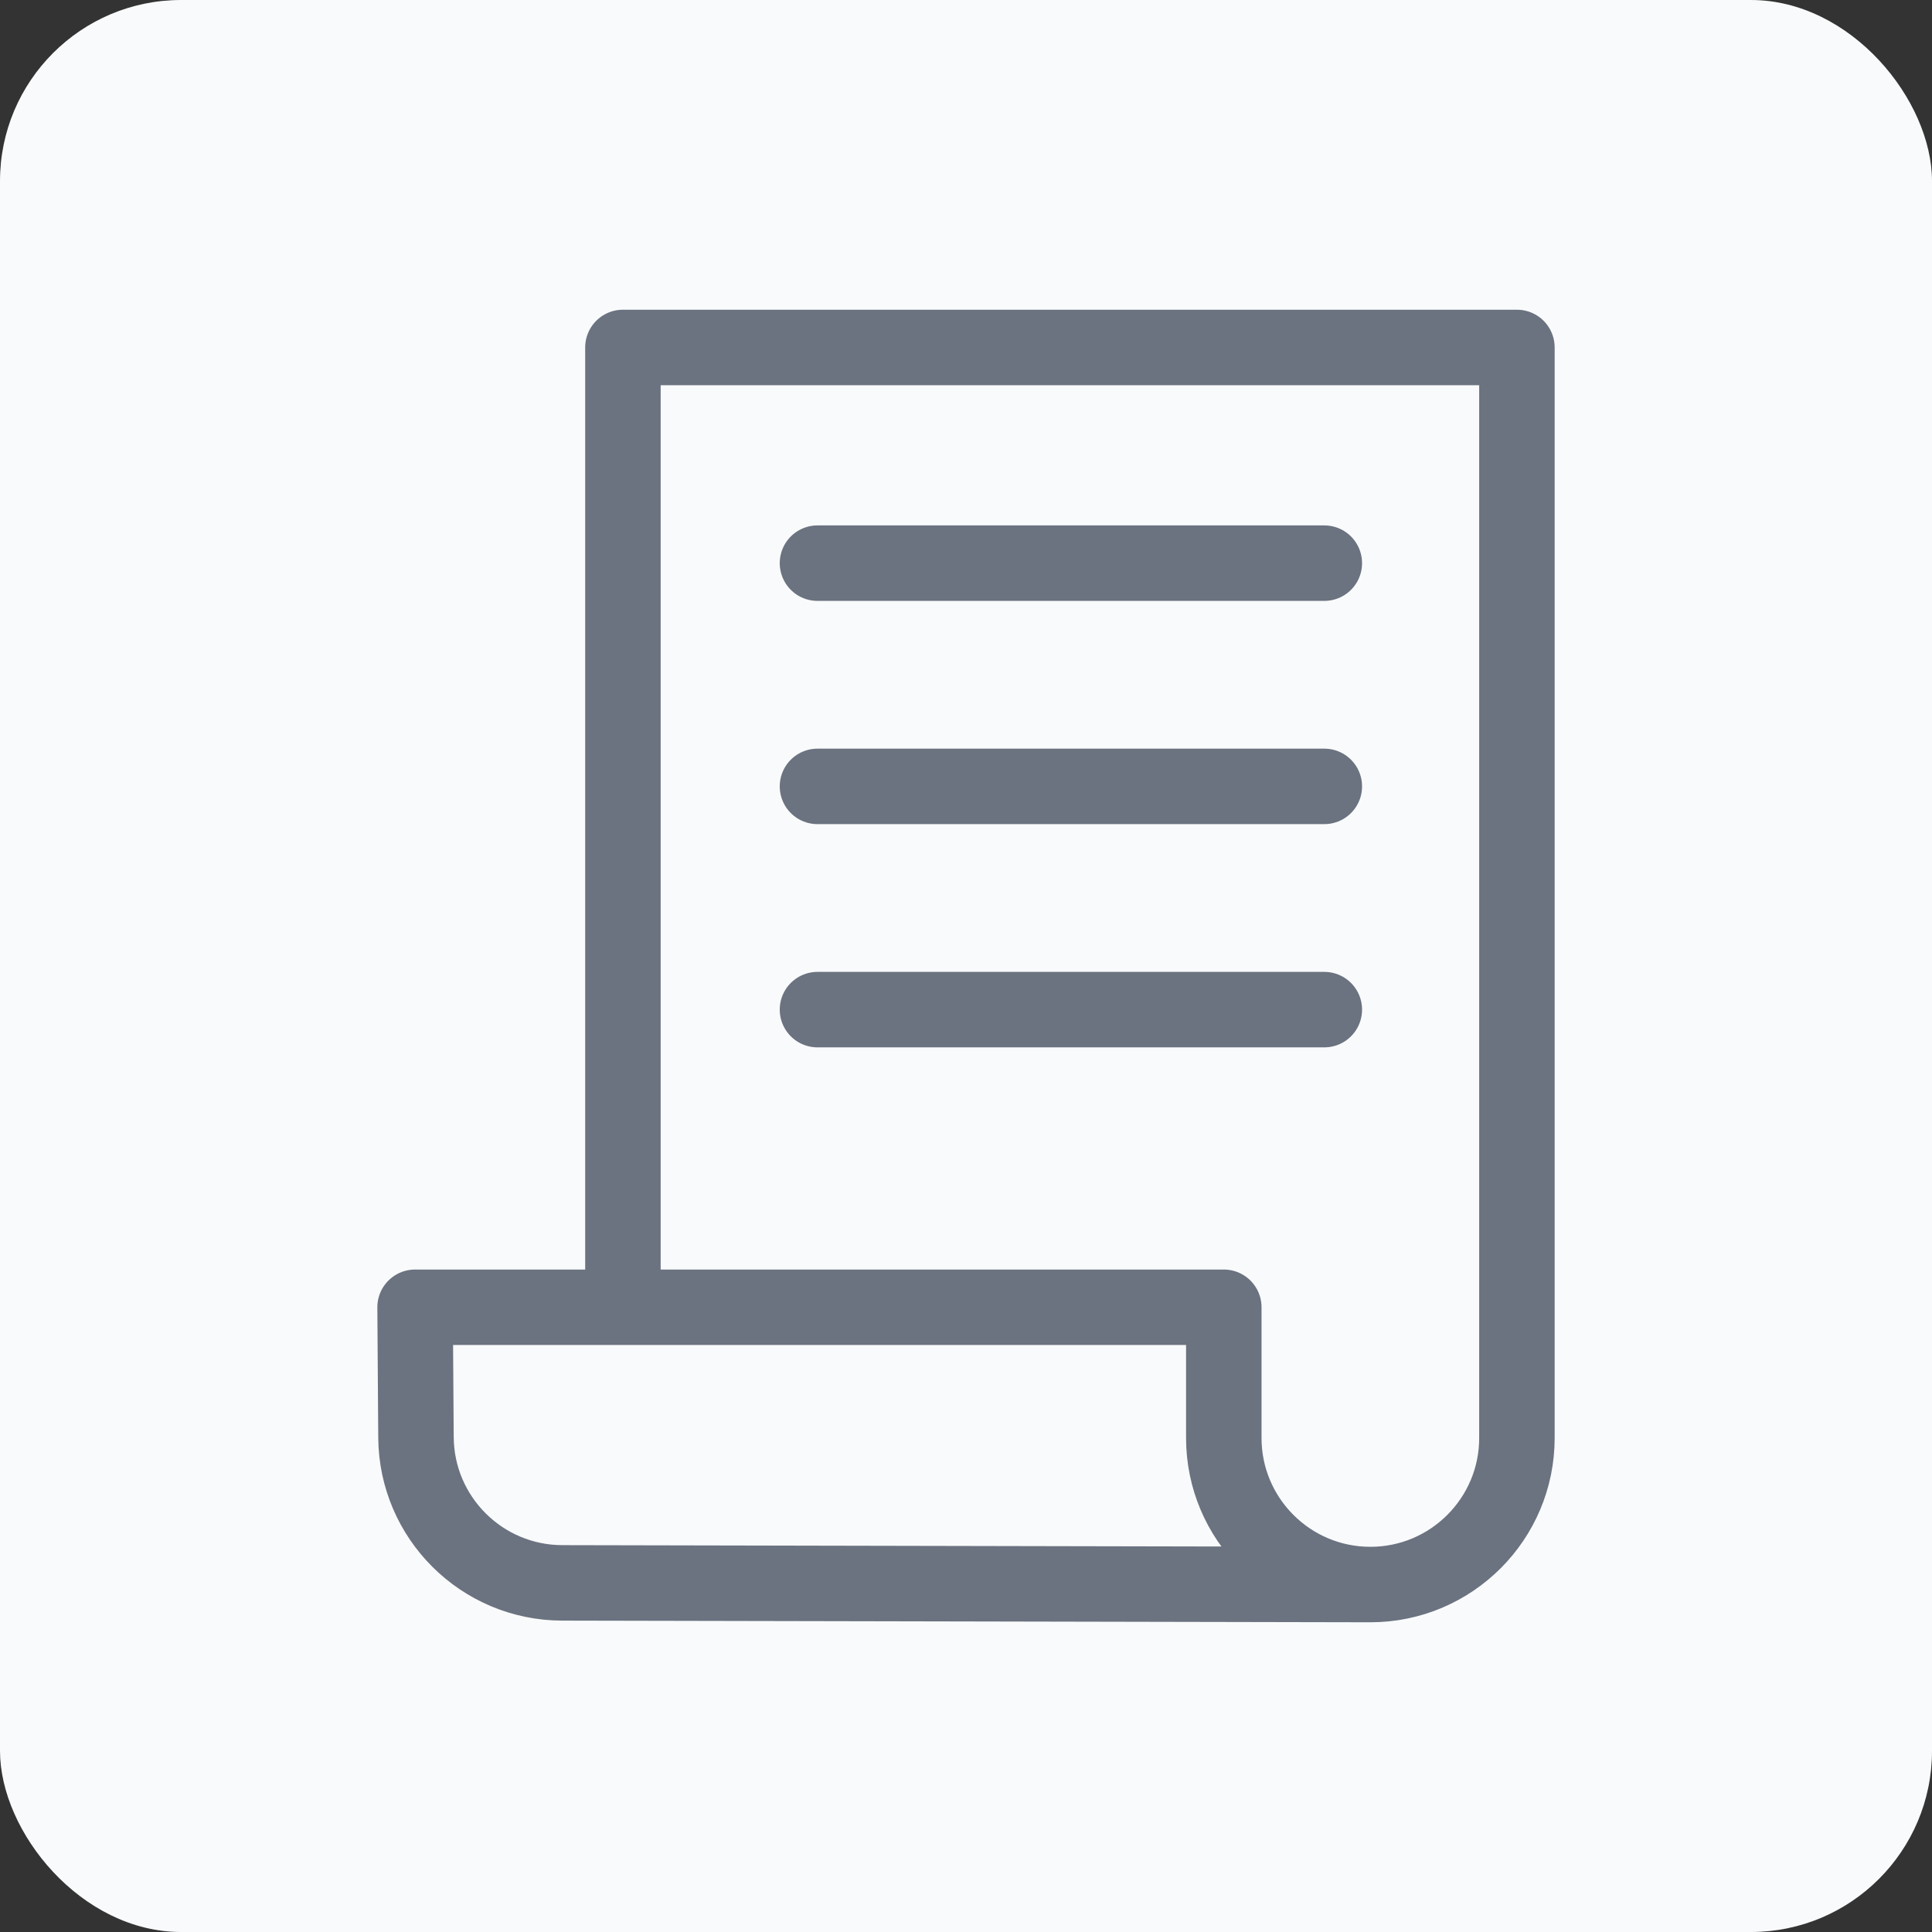
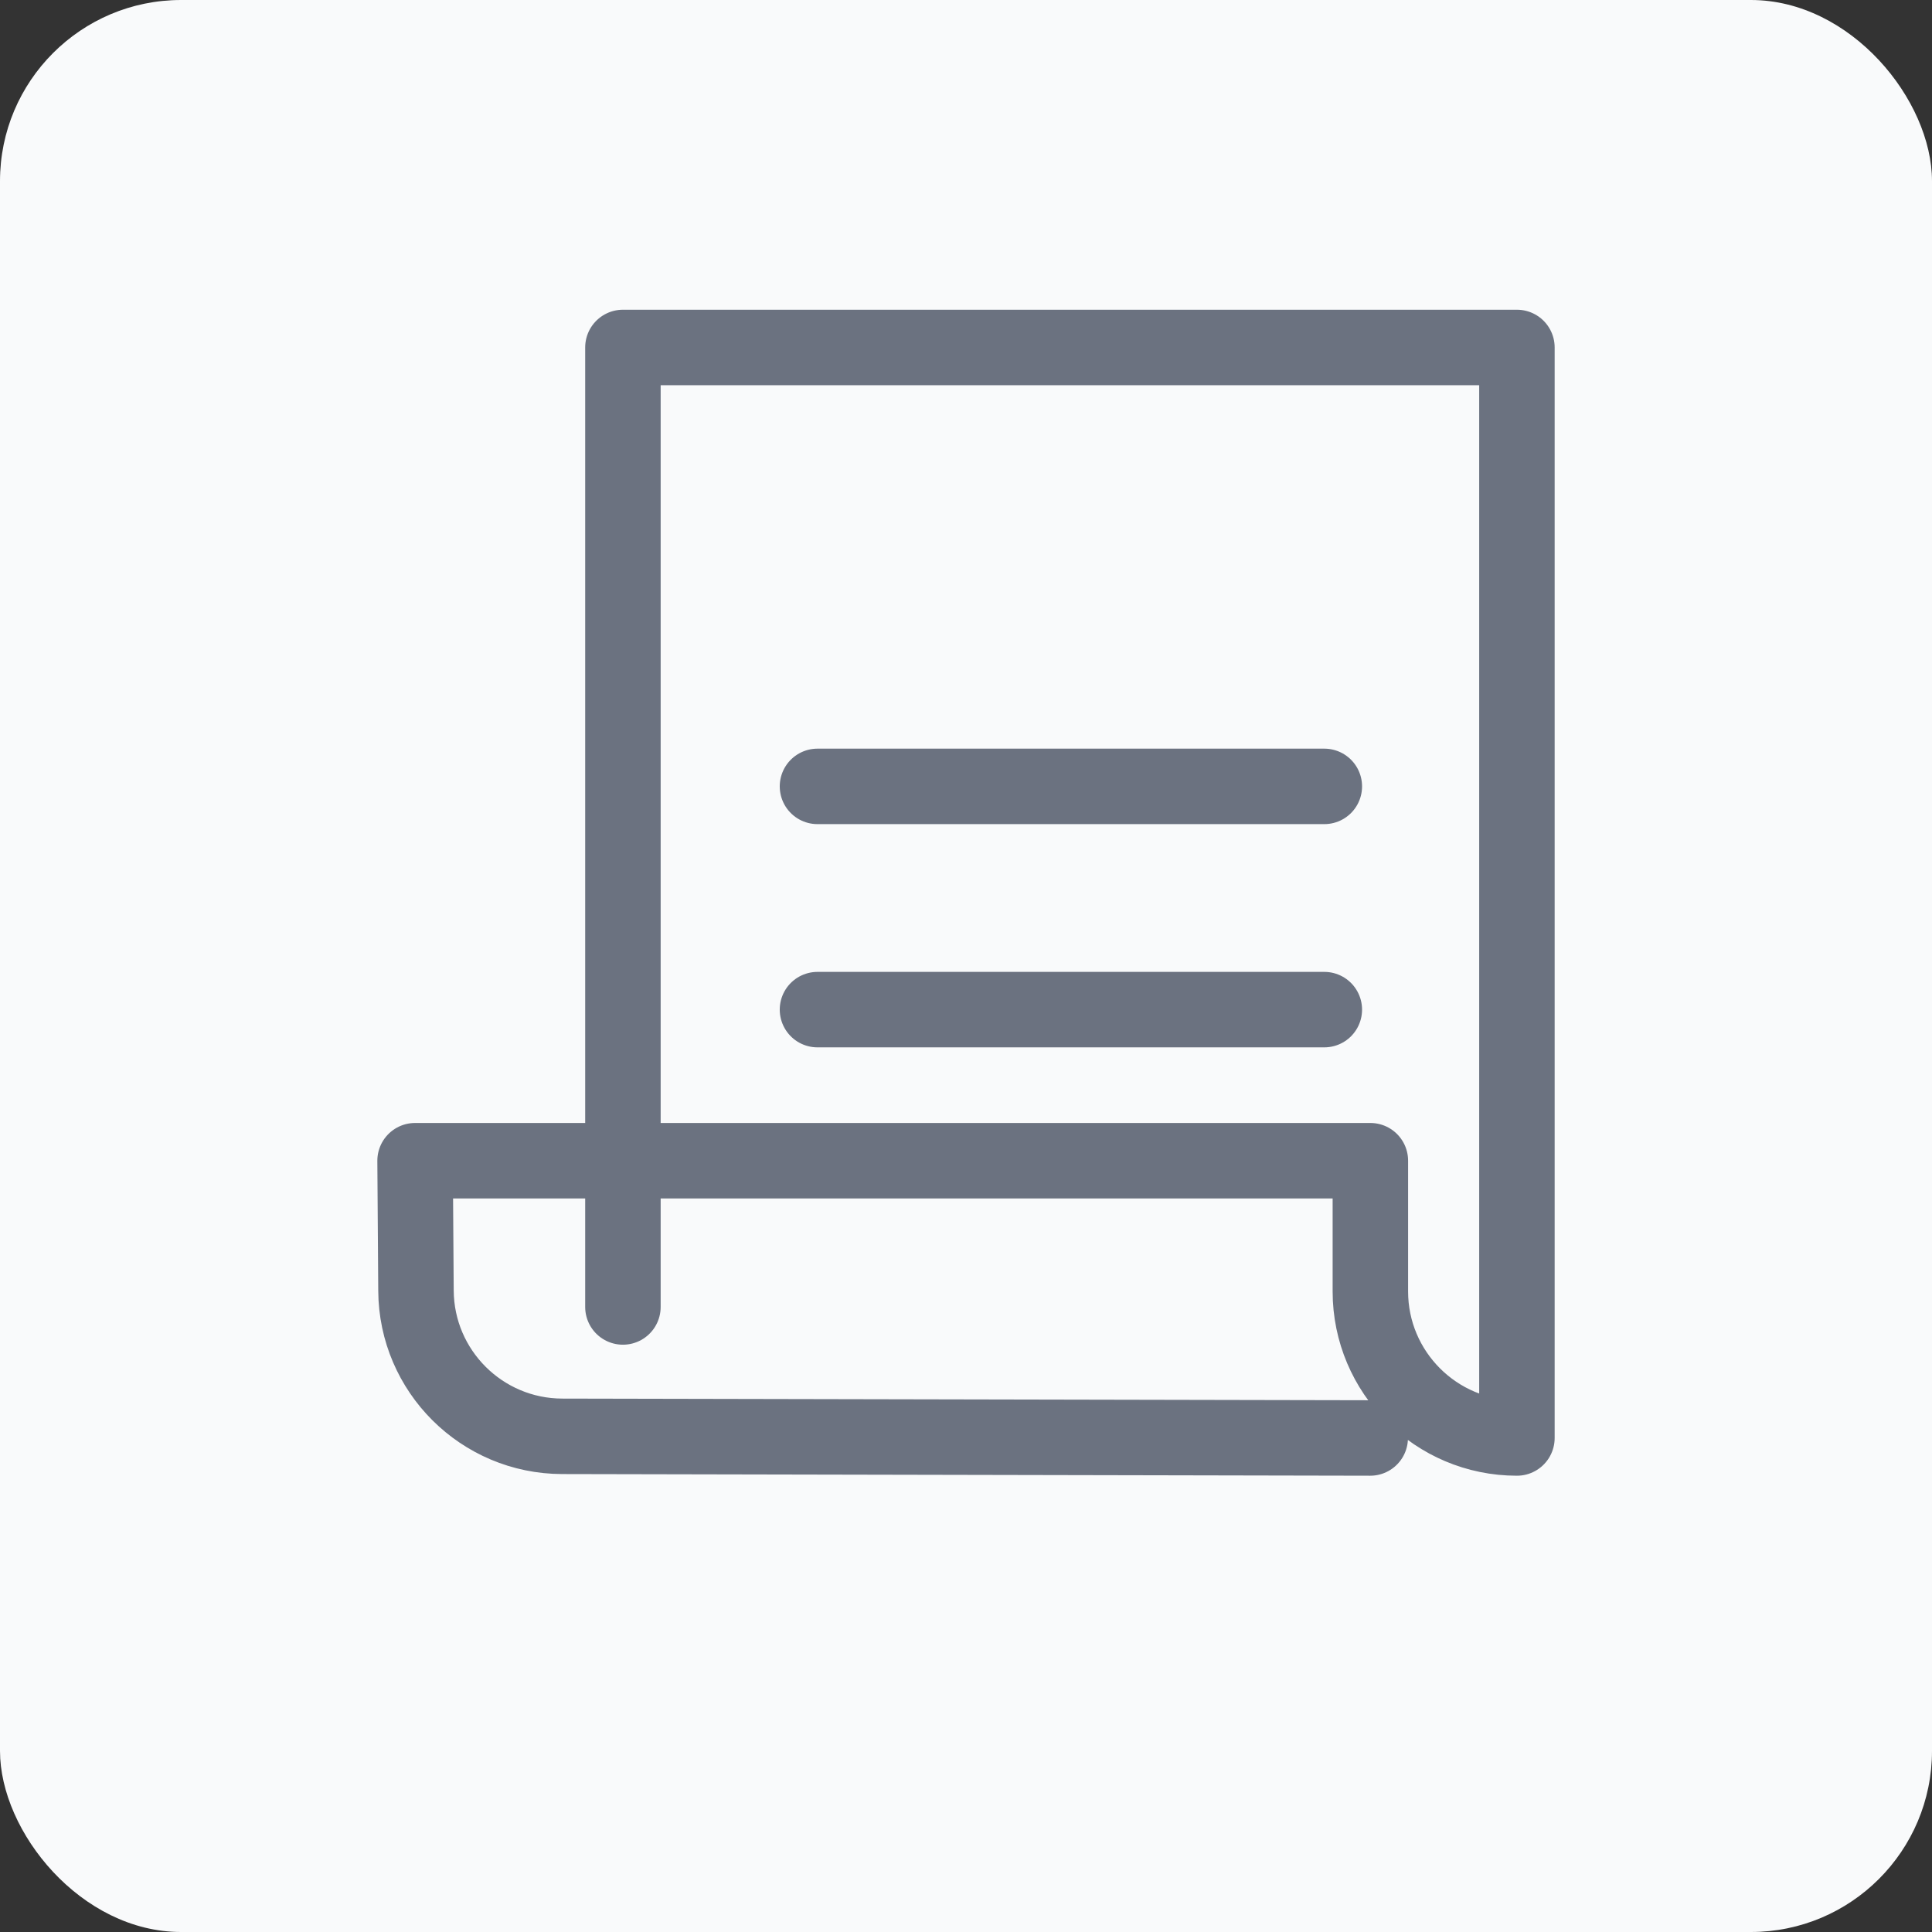
<svg xmlns="http://www.w3.org/2000/svg" viewBox="0 0 128 128">
  <rect x="0" y="0" width="128" height="128" fill="#333333" stroke="none" />
  <defs>
    <style>
      .cls-1 {
        fill: none;
        stroke: #6b7280;
        stroke-linecap: round;
        stroke-linejoin: round;
        stroke-width: 5px;
      }

      .cls-2 {
        fill: #f9fafb;
      }
    </style>
  </defs>
  <g id="sfondo">
    <rect class="cls-2" width="128" height="128" rx="12" ry="12" />
  </g>
  <g id="icone">
    <g>
-       <path class="cls-1" d="M41.27,86.59V23.02h59.23v72.25c0,5.36-4.35,9.71-9.71,9.71h0c-5.36,0-9.71-4.35-9.71-9.71v-8.66H27.5l.06,8.61c.03,5.33,4.36,9.64,9.69,9.65l53.53.11" />
-       <line class="cls-1" x1="54.16" y1="37.31" x2="87.74" y2="37.31" />
+       <path class="cls-1" d="M41.27,86.59V23.02h59.23v72.25h0c-5.36,0-9.71-4.35-9.71-9.71v-8.66H27.5l.06,8.61c.03,5.33,4.36,9.64,9.69,9.65l53.53.11" />
      <line class="cls-1" x1="54.16" y1="52.1" x2="87.74" y2="52.1" />
      <line class="cls-1" x1="54.16" y1="66.89" x2="87.74" y2="66.89" />
    </g>
  </g>
</svg>